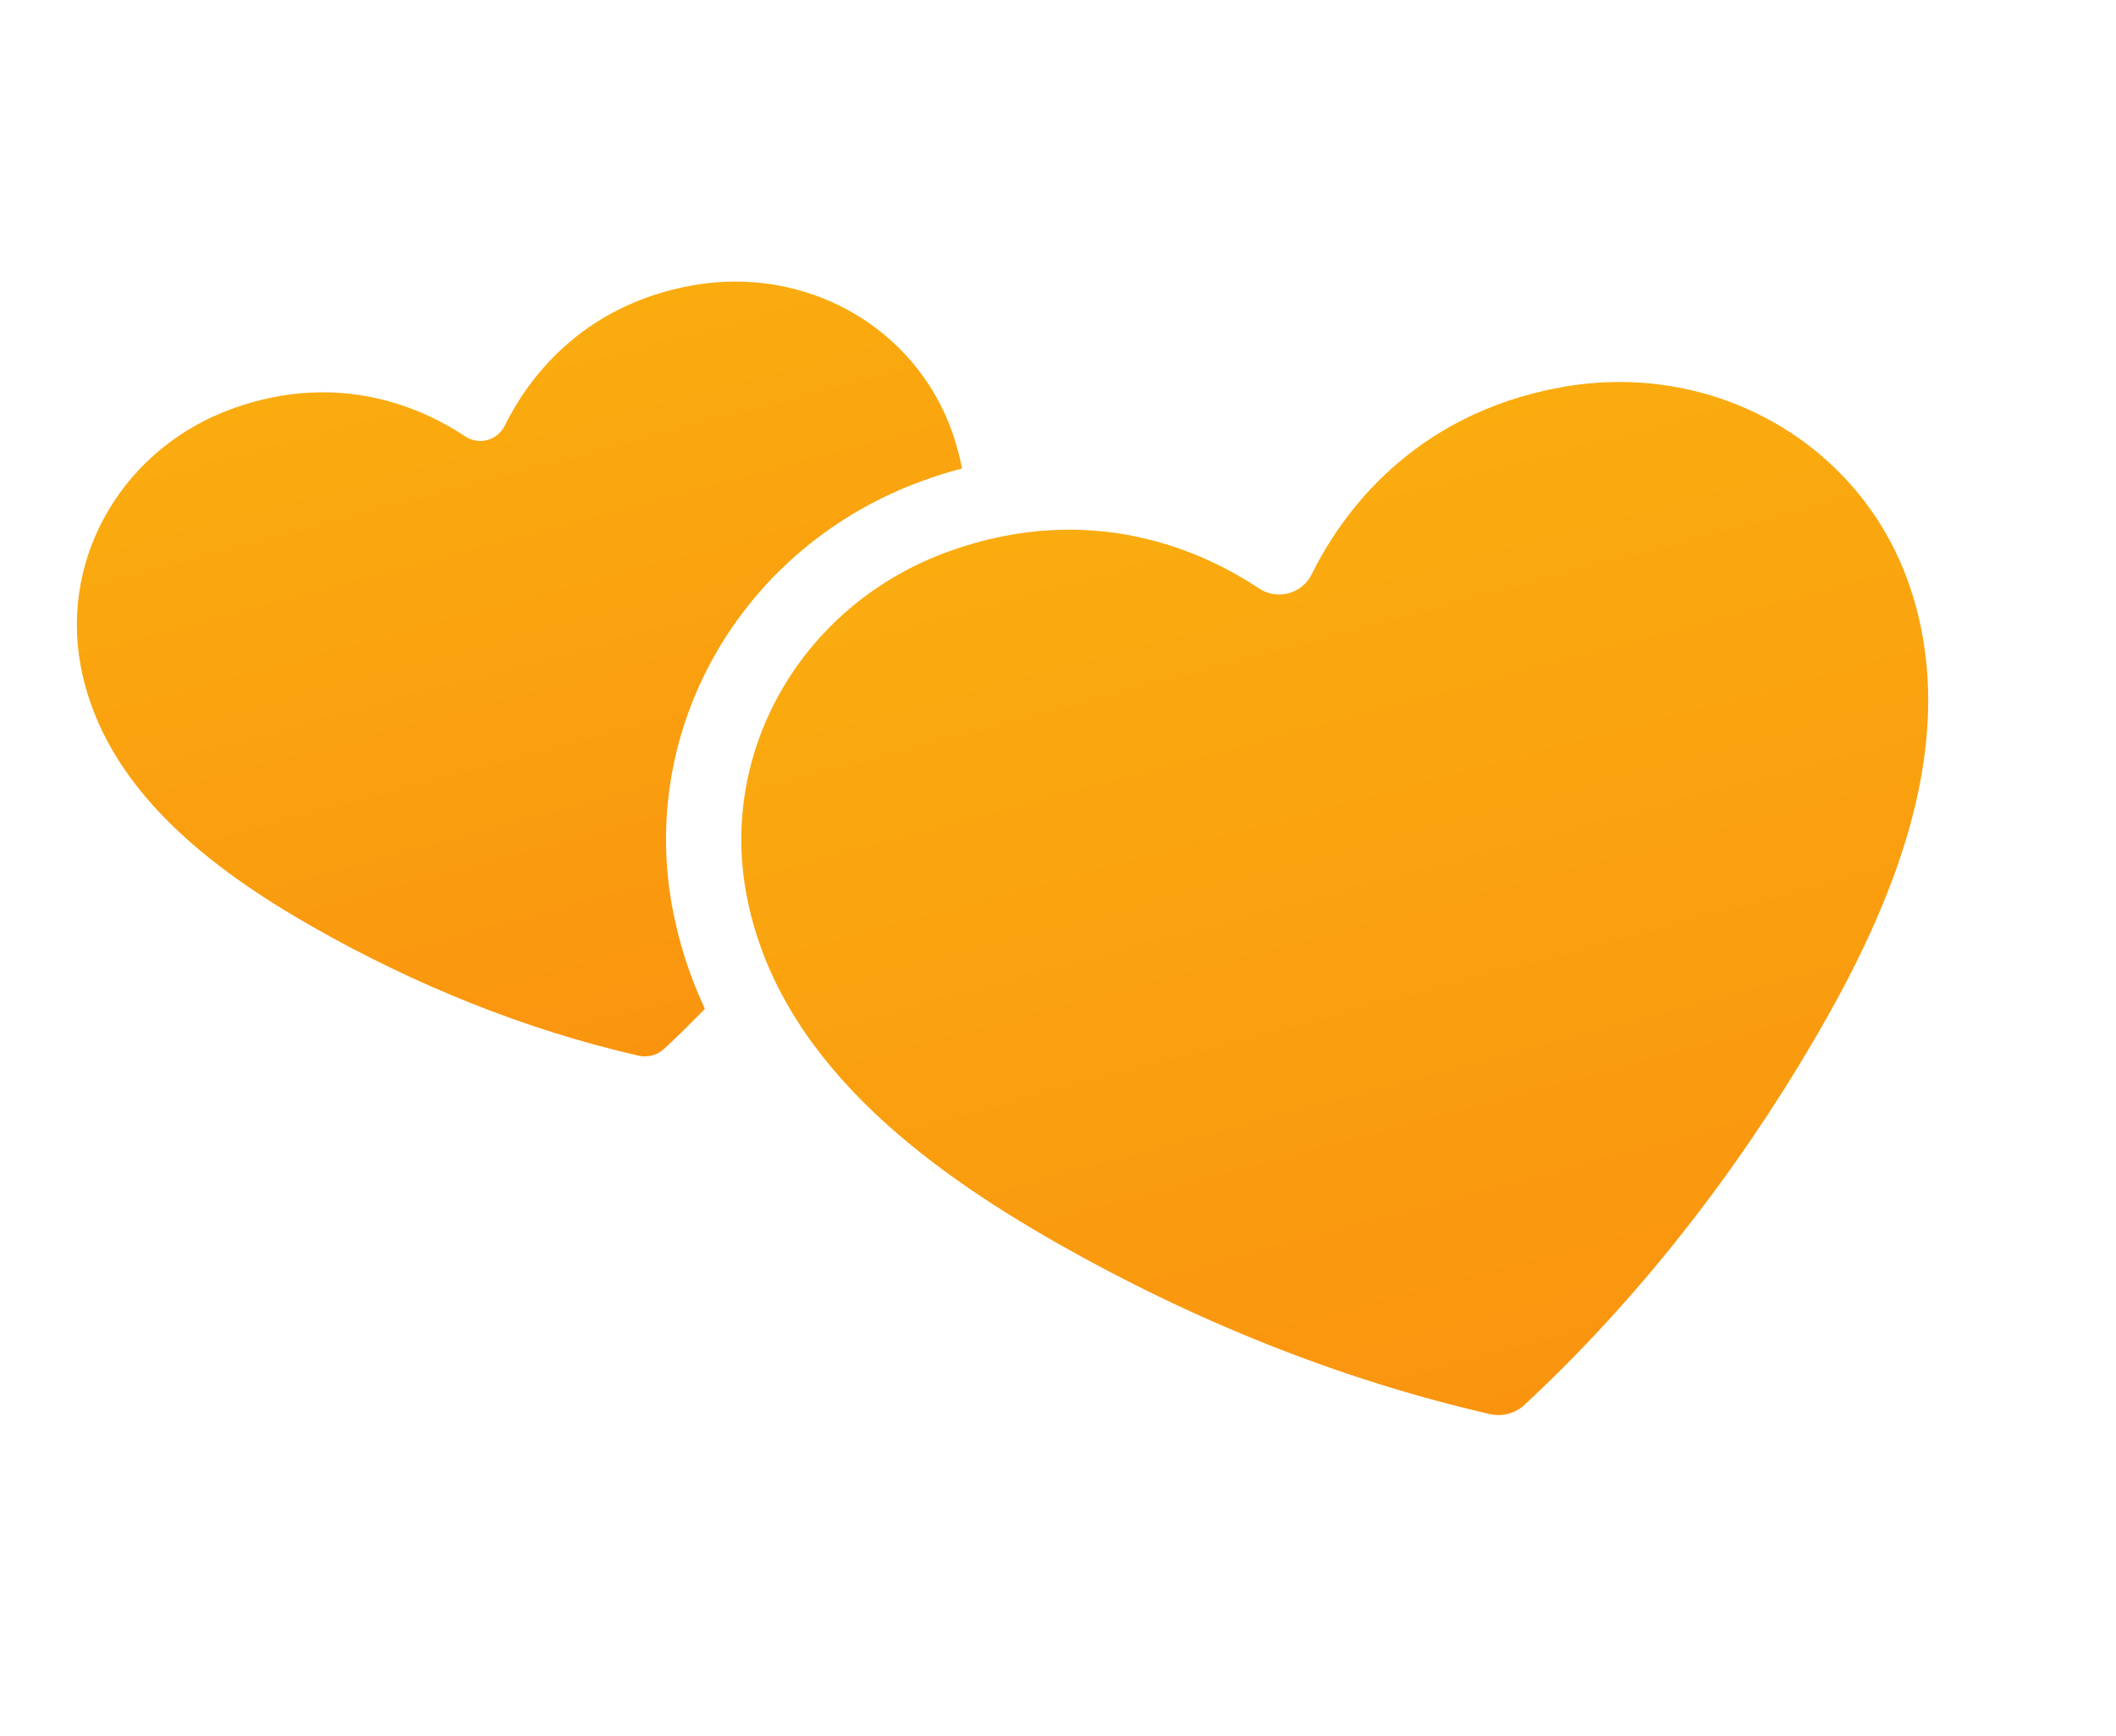
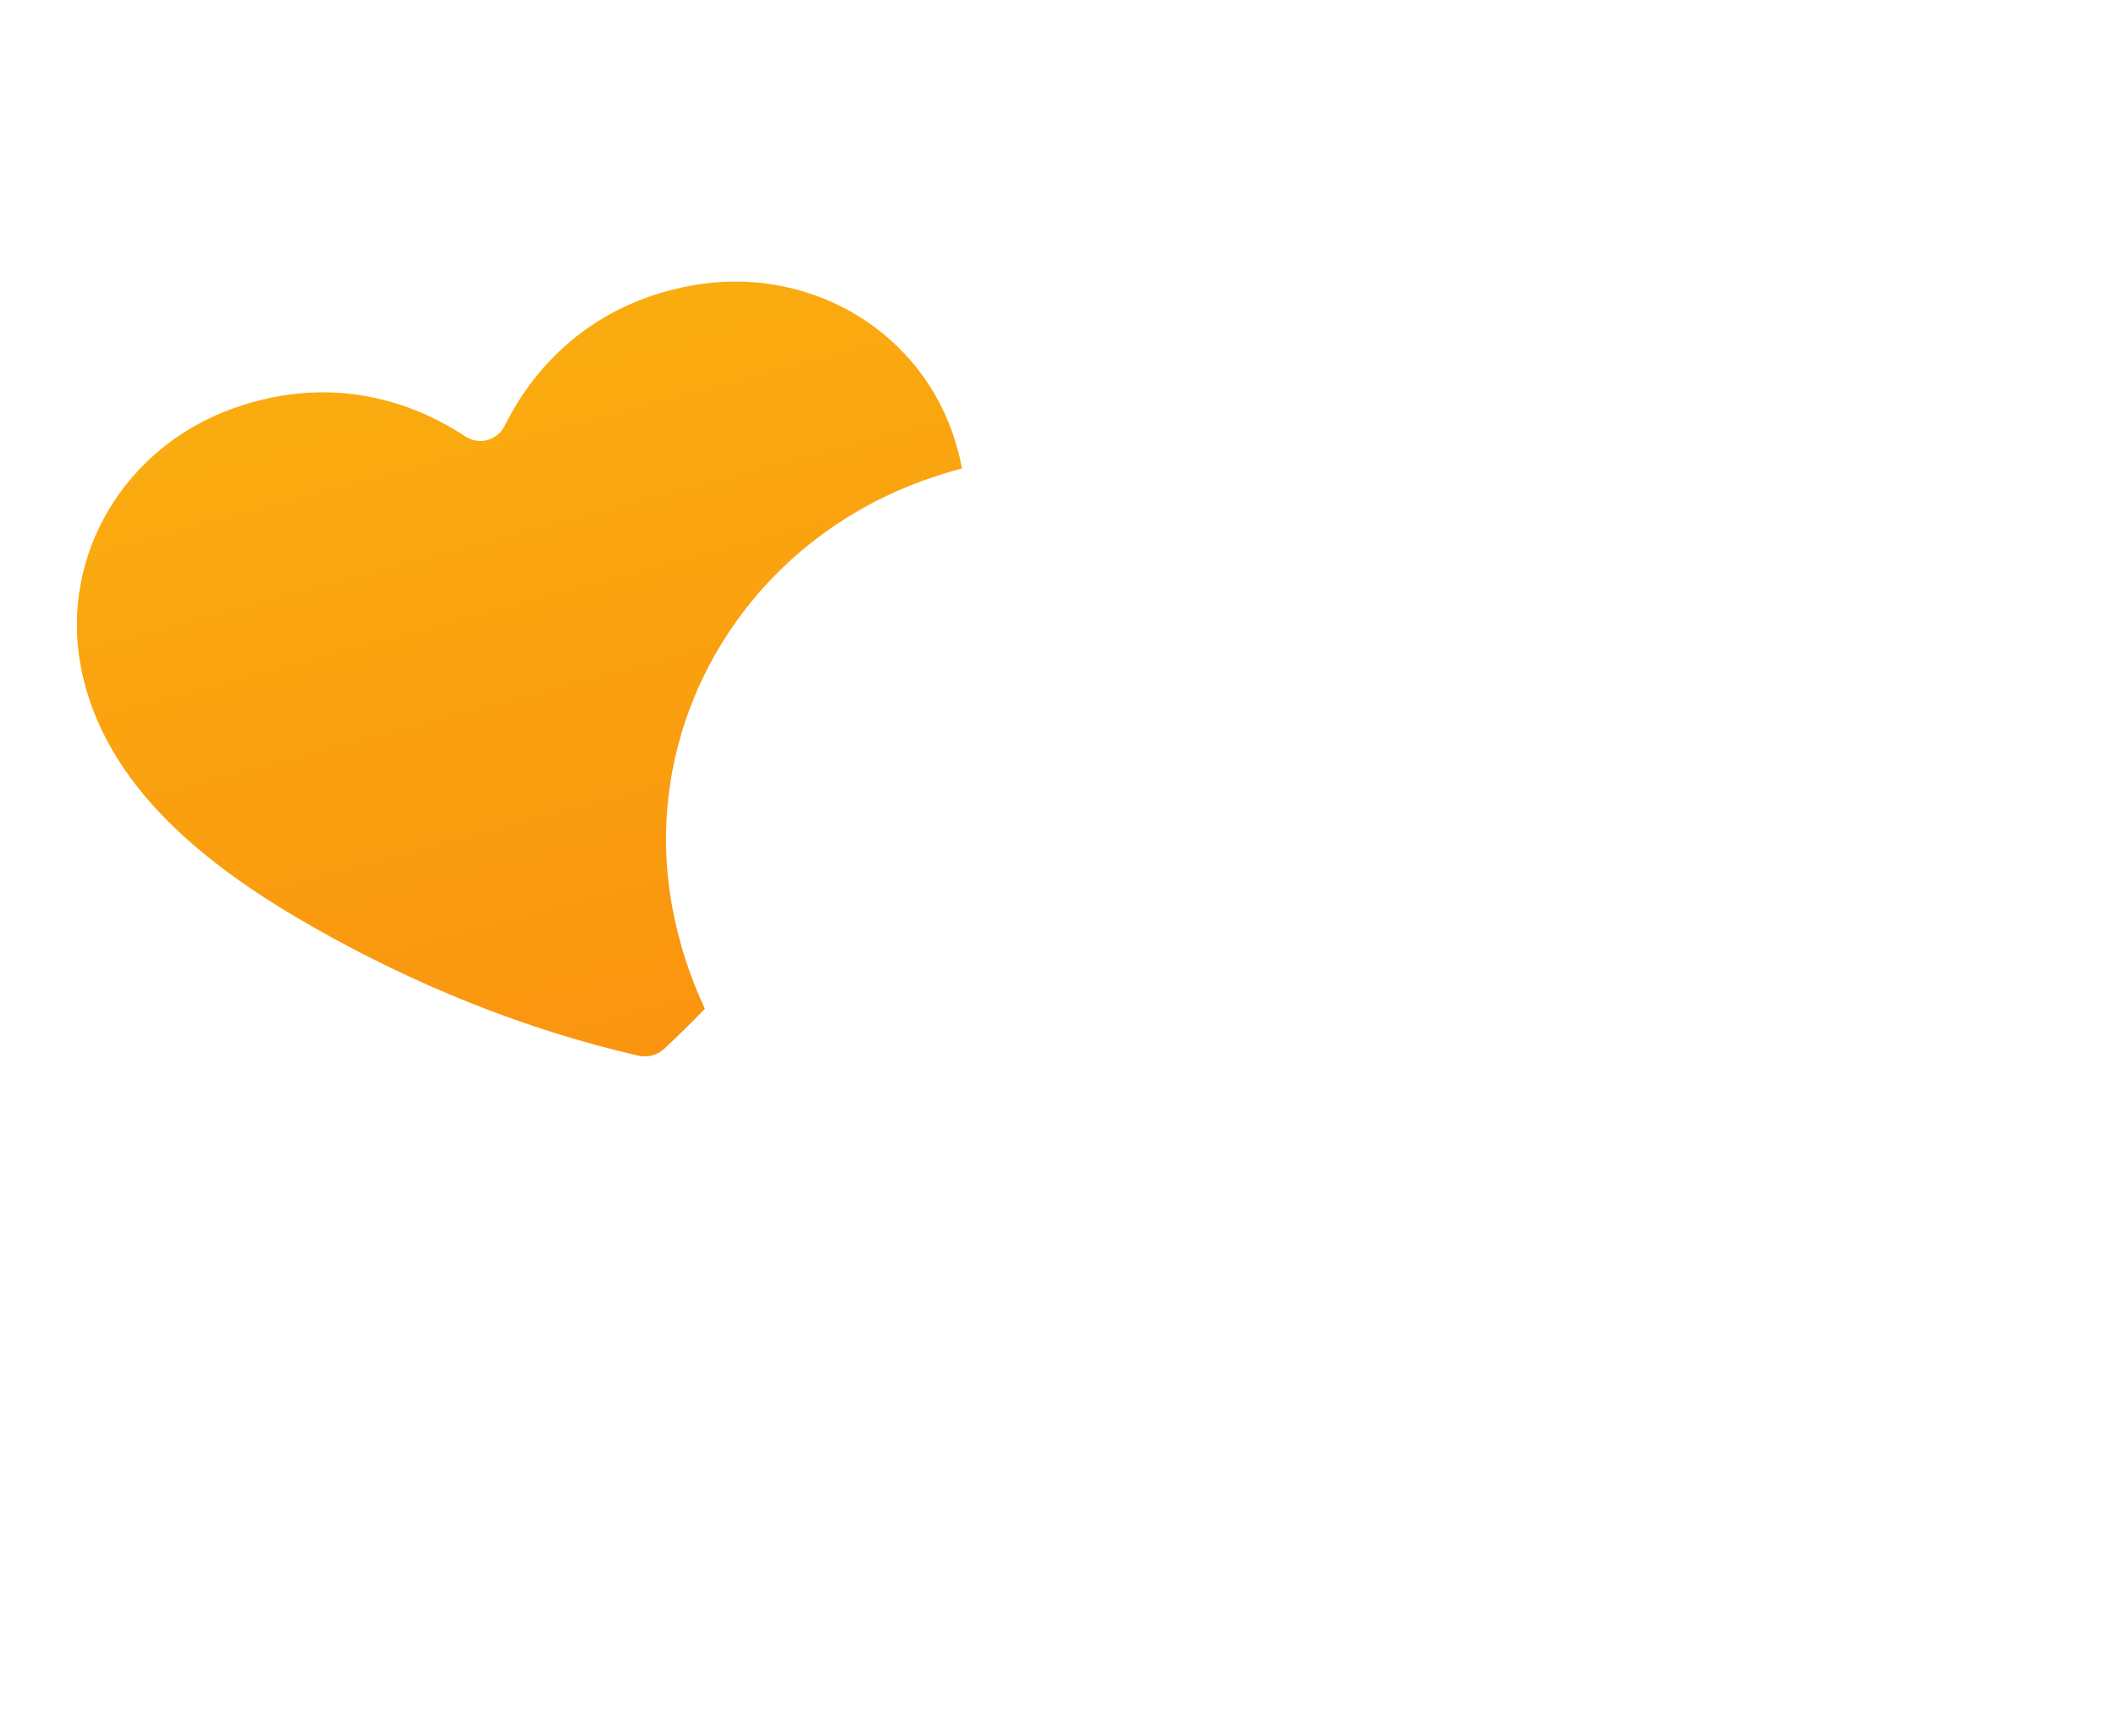
<svg xmlns="http://www.w3.org/2000/svg" width="78" height="64" viewBox="0 0 78 64" fill="none">
-   <path d="M70.337 21.44C68.498 16.293 63.13 13.261 57.546 14.275C52.02 15.278 49.421 19.007 48.356 21.161C47.993 21.896 47.084 22.14 46.401 21.685C44.403 20.352 40.287 18.422 35 20.316C29.657 22.23 26.524 27.54 27.505 32.916C28.619 39.016 34.033 43.013 38.948 45.812C43.901 48.633 49.347 50.85 54.932 52.127C55.379 52.229 55.854 52.101 56.19 51.79C60.388 47.891 63.996 43.248 66.874 38.329C69.731 33.447 72.422 27.279 70.337 21.44Z" fill="url(#paint0_linear_818_2635)" />
  <path d="M24.776 33.414C23.547 26.681 27.453 20.073 34.065 17.703C34.516 17.542 34.961 17.402 35.398 17.285C35.42 17.279 35.441 17.274 35.463 17.268C35.374 16.809 35.252 16.353 35.09 15.899C33.711 12.038 29.687 9.764 25.498 10.524C21.354 11.276 19.404 14.074 18.607 15.688C18.335 16.241 17.654 16.423 17.14 16.081C15.642 15.083 12.554 13.633 8.587 15.056C4.582 16.491 2.231 20.473 2.967 24.506C3.802 29.08 7.865 32.079 11.548 34.176C15.262 36.291 19.348 37.956 23.537 38.914C23.871 38.992 24.227 38.896 24.481 38.662C24.994 38.185 25.494 37.691 25.983 37.187C25.44 36.022 25.023 34.765 24.776 33.414Z" fill="url(#paint1_linear_818_2635)" />
  <defs>
    <linearGradient id="paint0_linear_818_2635" x1="46.26" y1="17.248" x2="55.602" y2="52.113" gradientUnits="userSpaceOnUse">
      <stop stop-color="#FAAC0F" />
      <stop offset="1" stop-color="#FA940F" />
    </linearGradient>
    <linearGradient id="paint1_linear_818_2635" x1="17.032" y1="12.755" x2="24.039" y2="38.905" gradientUnits="userSpaceOnUse">
      <stop stop-color="#FAAC0F" />
      <stop offset="1" stop-color="#FA940F" />
    </linearGradient>
  </defs>
</svg>